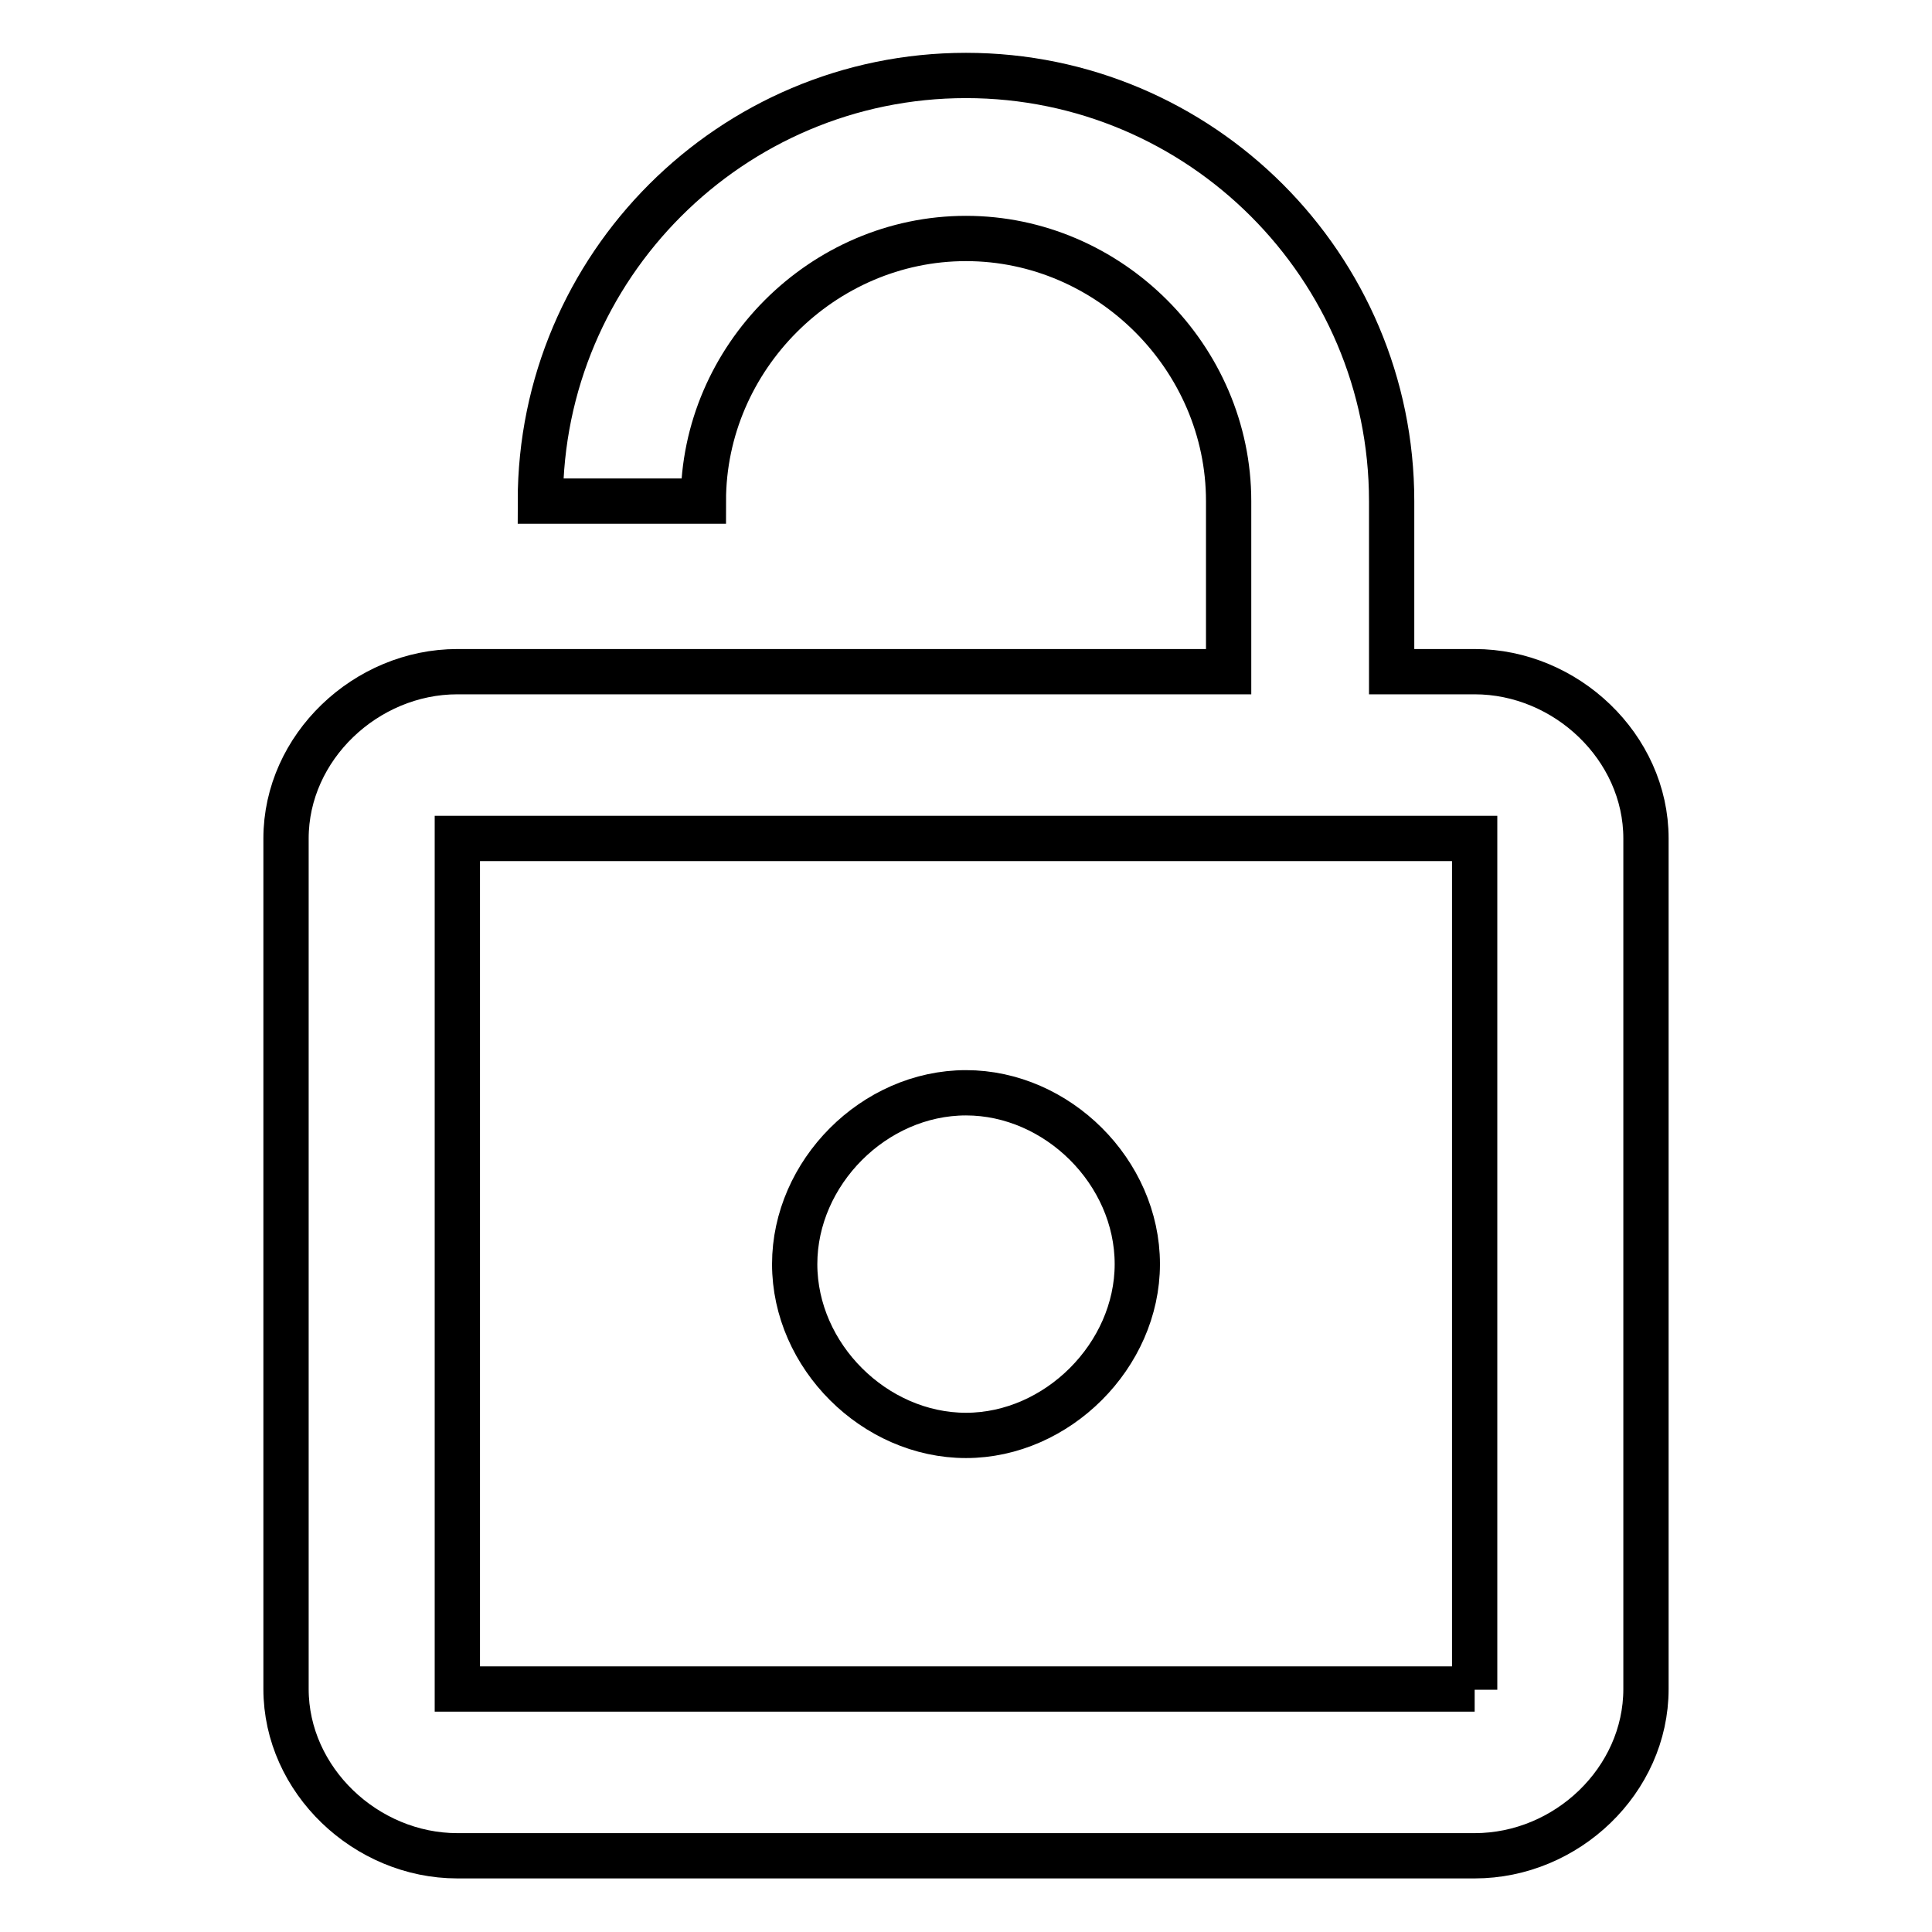
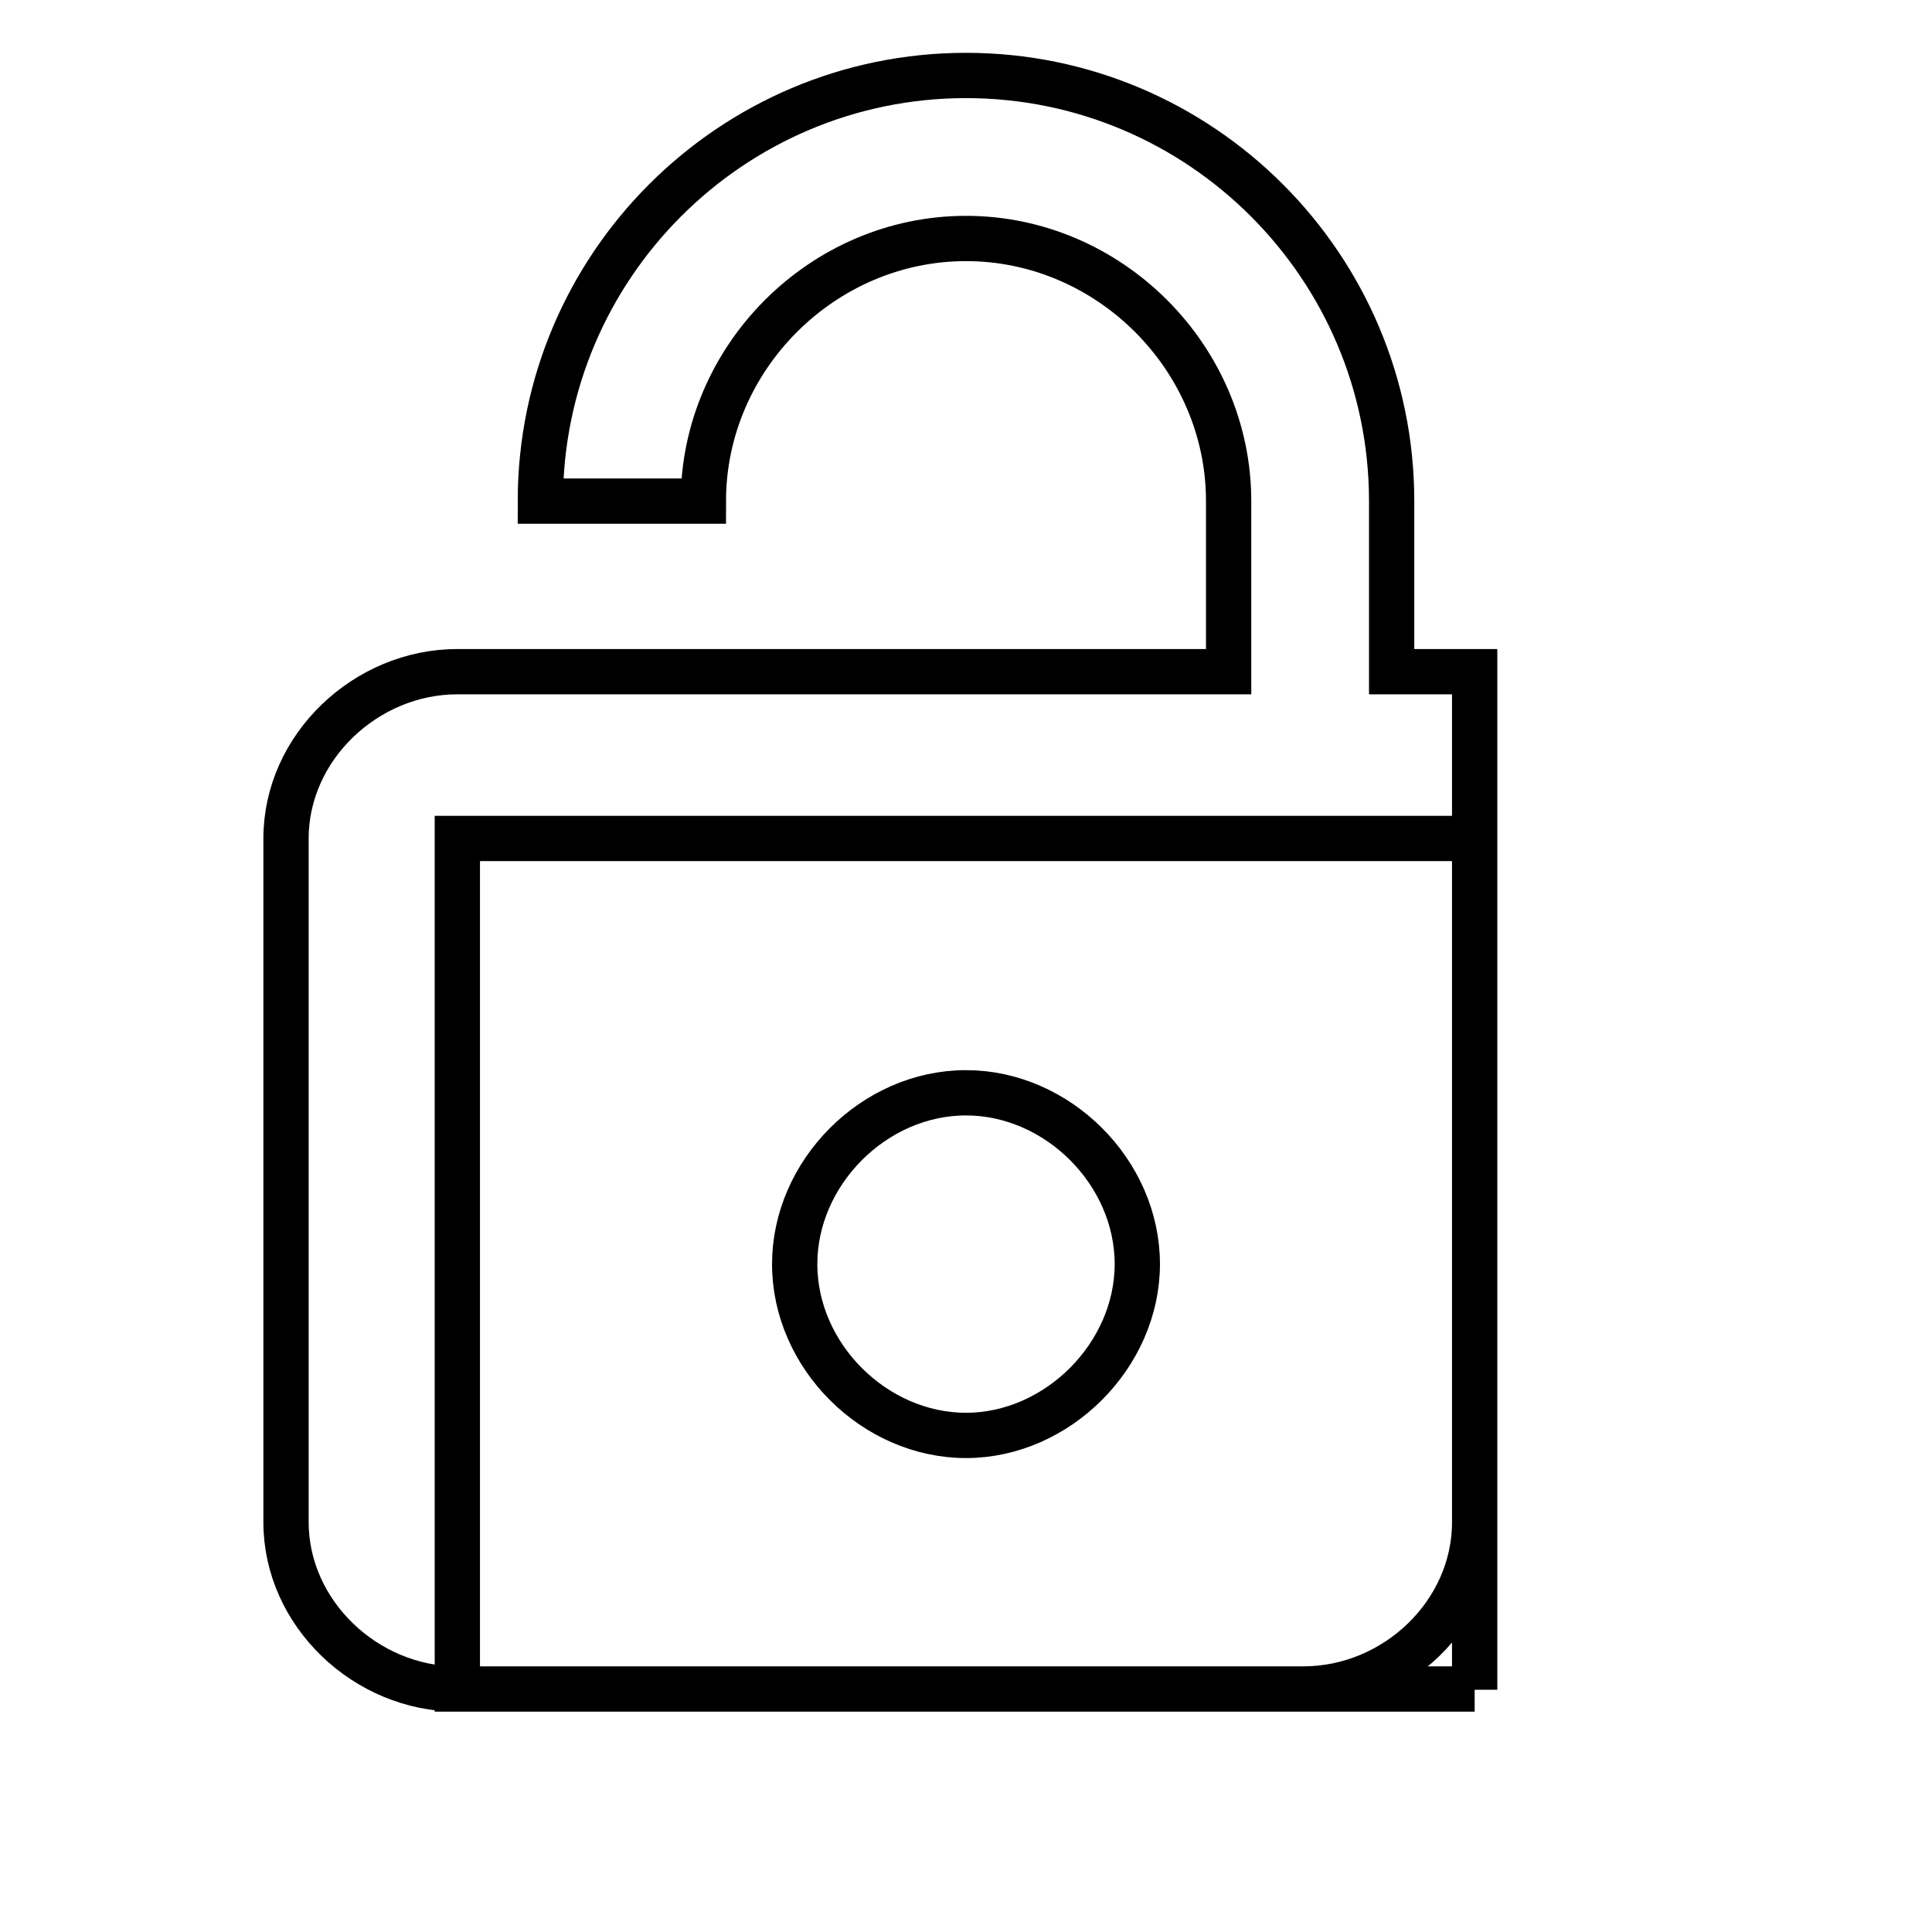
<svg xmlns="http://www.w3.org/2000/svg" version="1.1" x="0px" y="0px" viewBox="0 0 256 256" enable-background="new 0 0 256 256" xml:space="preserve">
  <g>
-     <path stroke-width="6" fill-opacity="0" stroke="#000000" d="M195.4,223.9V111.1H60.6v112.7H195.4z M195.4,89c12.1,0,22.7,10,22.7,22.1v112.7 c0,12.1-10.5,22.1-22.7,22.1H60.6c-12.1,0-22.7-10-22.7-22.1V111.1C37.9,99,48.5,89,60.6,89h102.2V66.4c0-19-15.8-34.8-34.8-34.8 c-19,0-34.8,15.8-34.8,34.8H71.6C71.6,35.3,96.9,10,128,10c31.1,0,56.4,25.3,56.4,56.4V89H195.4z M128,190.2 c-12.1,0-22.7-10.5-22.7-22.7c0-12.1,10.5-22.7,22.7-22.7c12.1,0,22.7,10.5,22.7,22.7C150.7,179.6,140.1,190.2,128,190.2z" />
+     <path stroke-width="6" fill-opacity="0" stroke="#000000" d="M195.4,223.9V111.1H60.6v112.7H195.4z M195.4,89v112.7 c0,12.1-10.5,22.1-22.7,22.1H60.6c-12.1,0-22.7-10-22.7-22.1V111.1C37.9,99,48.5,89,60.6,89h102.2V66.4c0-19-15.8-34.8-34.8-34.8 c-19,0-34.8,15.8-34.8,34.8H71.6C71.6,35.3,96.9,10,128,10c31.1,0,56.4,25.3,56.4,56.4V89H195.4z M128,190.2 c-12.1,0-22.7-10.5-22.7-22.7c0-12.1,10.5-22.7,22.7-22.7c12.1,0,22.7,10.5,22.7,22.7C150.7,179.6,140.1,190.2,128,190.2z" />
  </g>
</svg>